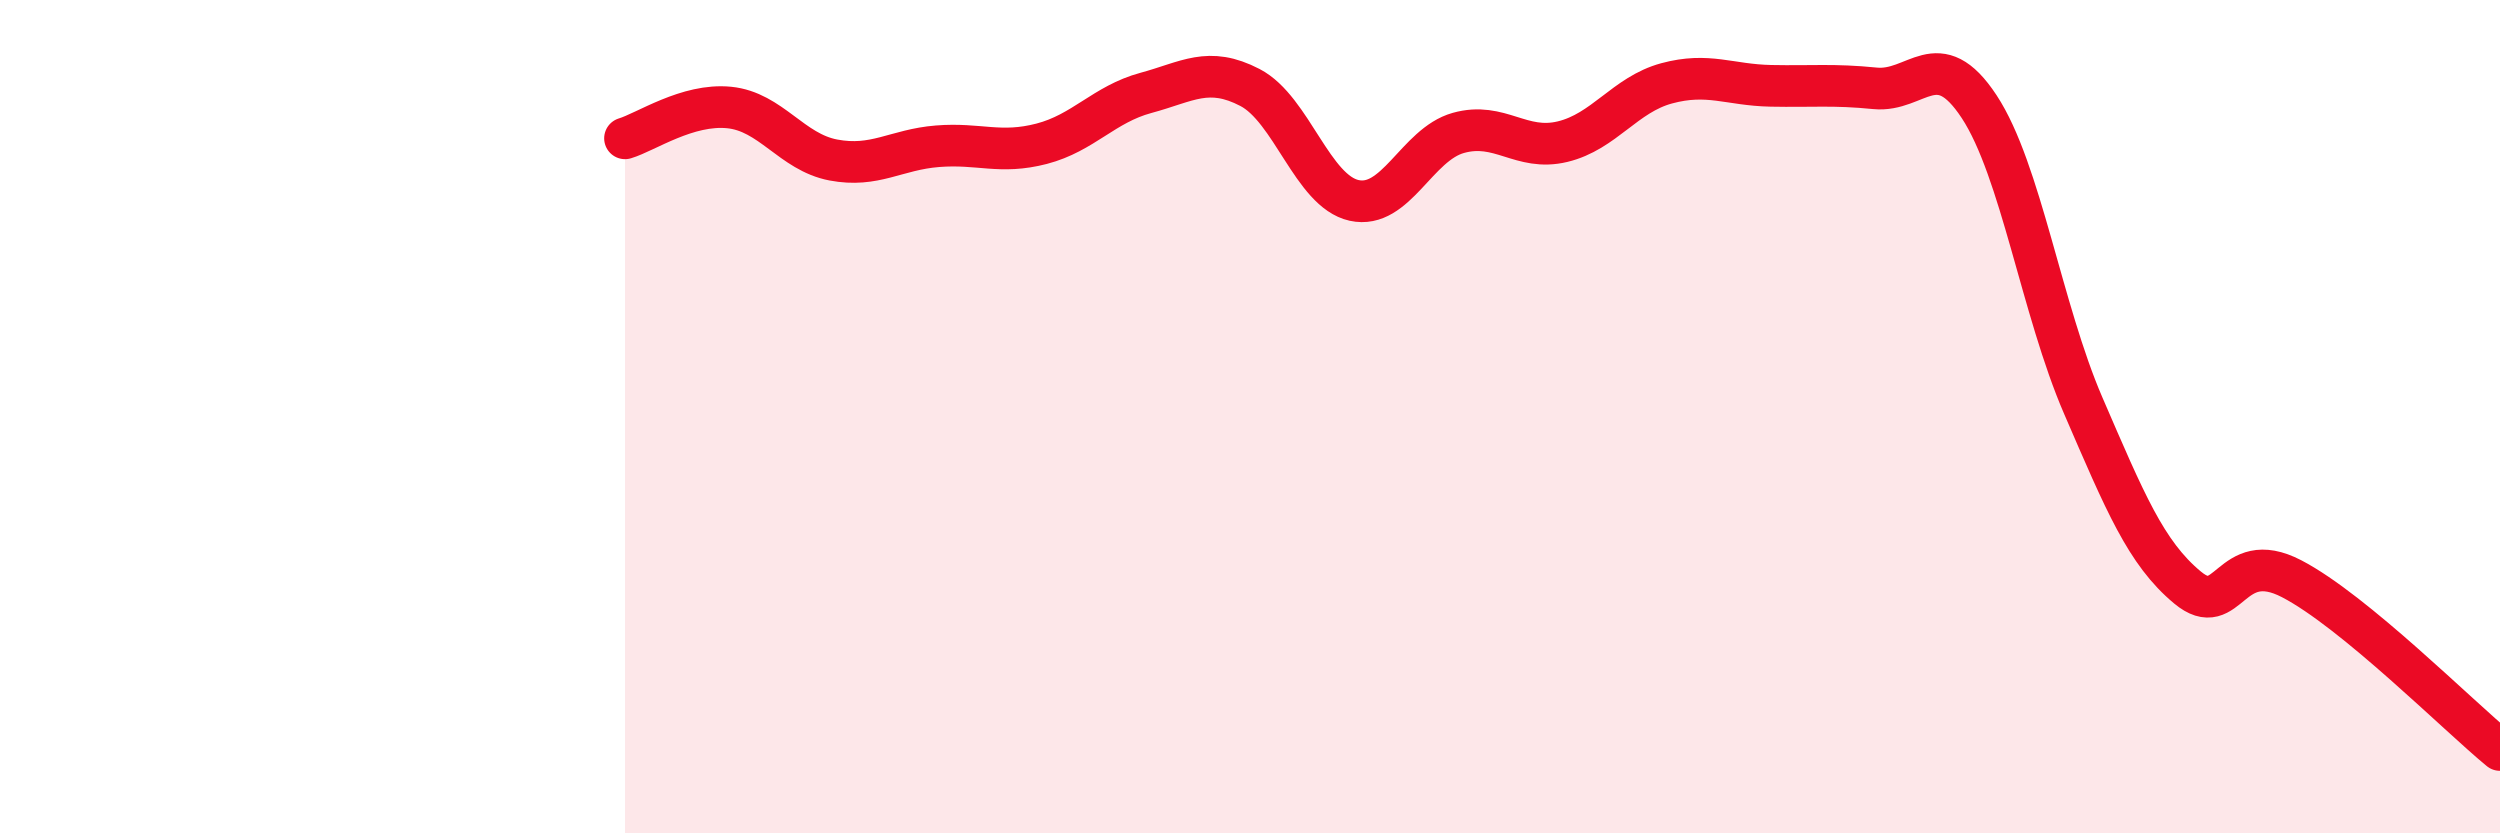
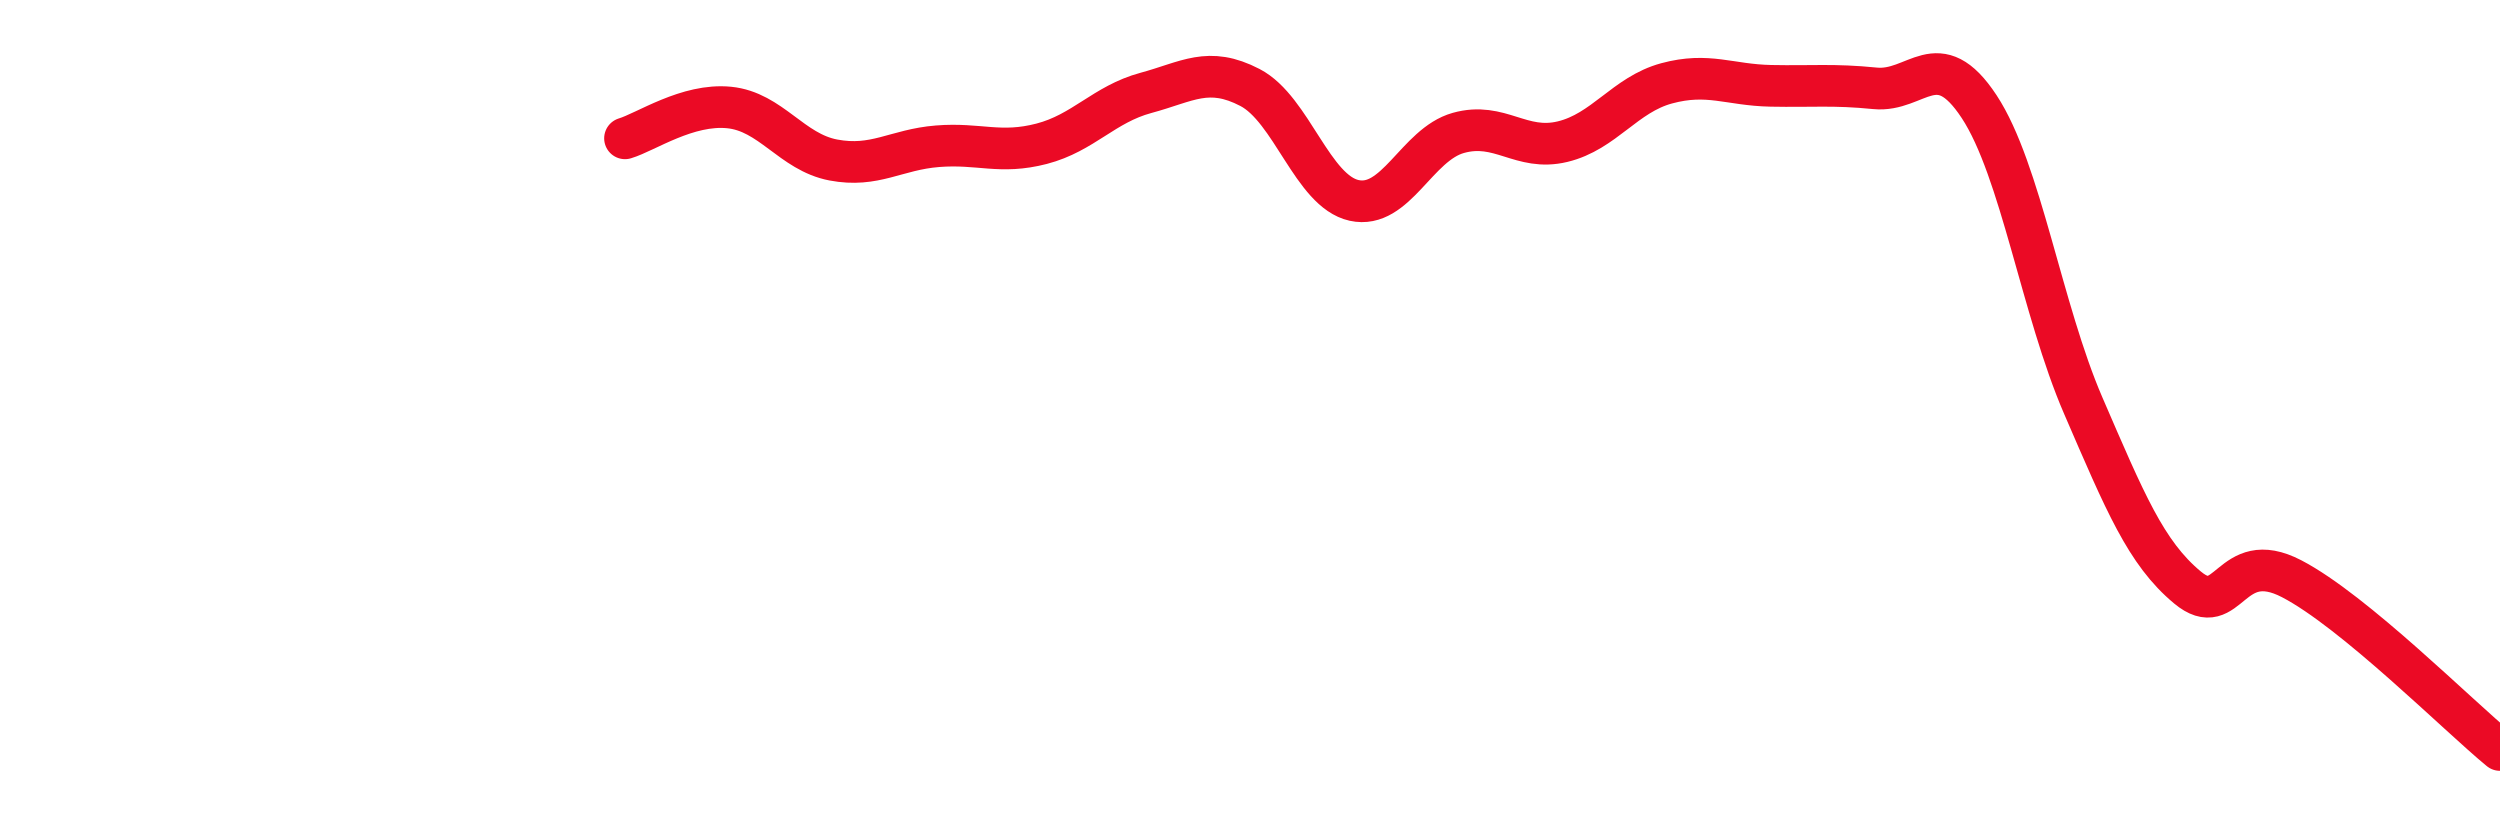
<svg xmlns="http://www.w3.org/2000/svg" width="60" height="20" viewBox="0 0 60 20">
-   <path d="M 15,3.32 C 15.5,3.17 16.5,2.48 17.5,2.58 C 18.5,2.68 19,3.65 20,3.84 C 21,4.03 21.5,3.59 22.5,3.51 C 23.5,3.43 24,3.71 25,3.45 C 26,3.19 26.5,2.5 27.5,2.23 C 28.5,1.96 29,1.58 30,2.1 C 31,2.62 31.5,4.59 32.5,4.81 C 33.5,5.03 34,3.47 35,3.19 C 36,2.91 36.5,3.64 37.5,3.4 C 38.5,3.16 39,2.27 40,2 C 41,1.73 41.5,2.04 42.5,2.06 C 43.5,2.08 44,2.02 45,2.12 C 46,2.22 46.5,1.04 47.5,2.56 C 48.5,4.08 49,7.43 50,9.74 C 51,12.05 51.5,13.27 52.5,14.1 C 53.5,14.93 53.5,13.11 55,13.89 C 56.5,14.67 59,17.18 60,18L60 20L15 20Z" fill="#EB0A25" opacity="0.1" stroke-linecap="round" stroke-linejoin="round" />
  <path d="M 15,3.32 C 15.5,3.17 16.5,2.48 17.5,2.58 C 18.5,2.68 19,3.65 20,3.84 C 21,4.03 21.5,3.59 22.5,3.51 C 23.5,3.43 24,3.71 25,3.45 C 26,3.19 26.5,2.5 27.5,2.23 C 28.5,1.96 29,1.58 30,2.1 C 31,2.62 31.5,4.59 32.5,4.81 C 33.5,5.03 34,3.47 35,3.19 C 36,2.91 36.5,3.64 37.5,3.4 C 38.5,3.16 39,2.27 40,2 C 41,1.73 41.5,2.04 42.5,2.06 C 43.5,2.08 44,2.02 45,2.12 C 46,2.22 46.5,1.04 47.5,2.56 C 48.5,4.08 49,7.43 50,9.74 C 51,12.05 51.5,13.27 52.5,14.1 C 53.5,14.93 53.5,13.11 55,13.89 C 56.5,14.67 59,17.18 60,18" stroke="#EB0A25" stroke-width="1" fill="none" stroke-linecap="round" stroke-linejoin="round" />
</svg>